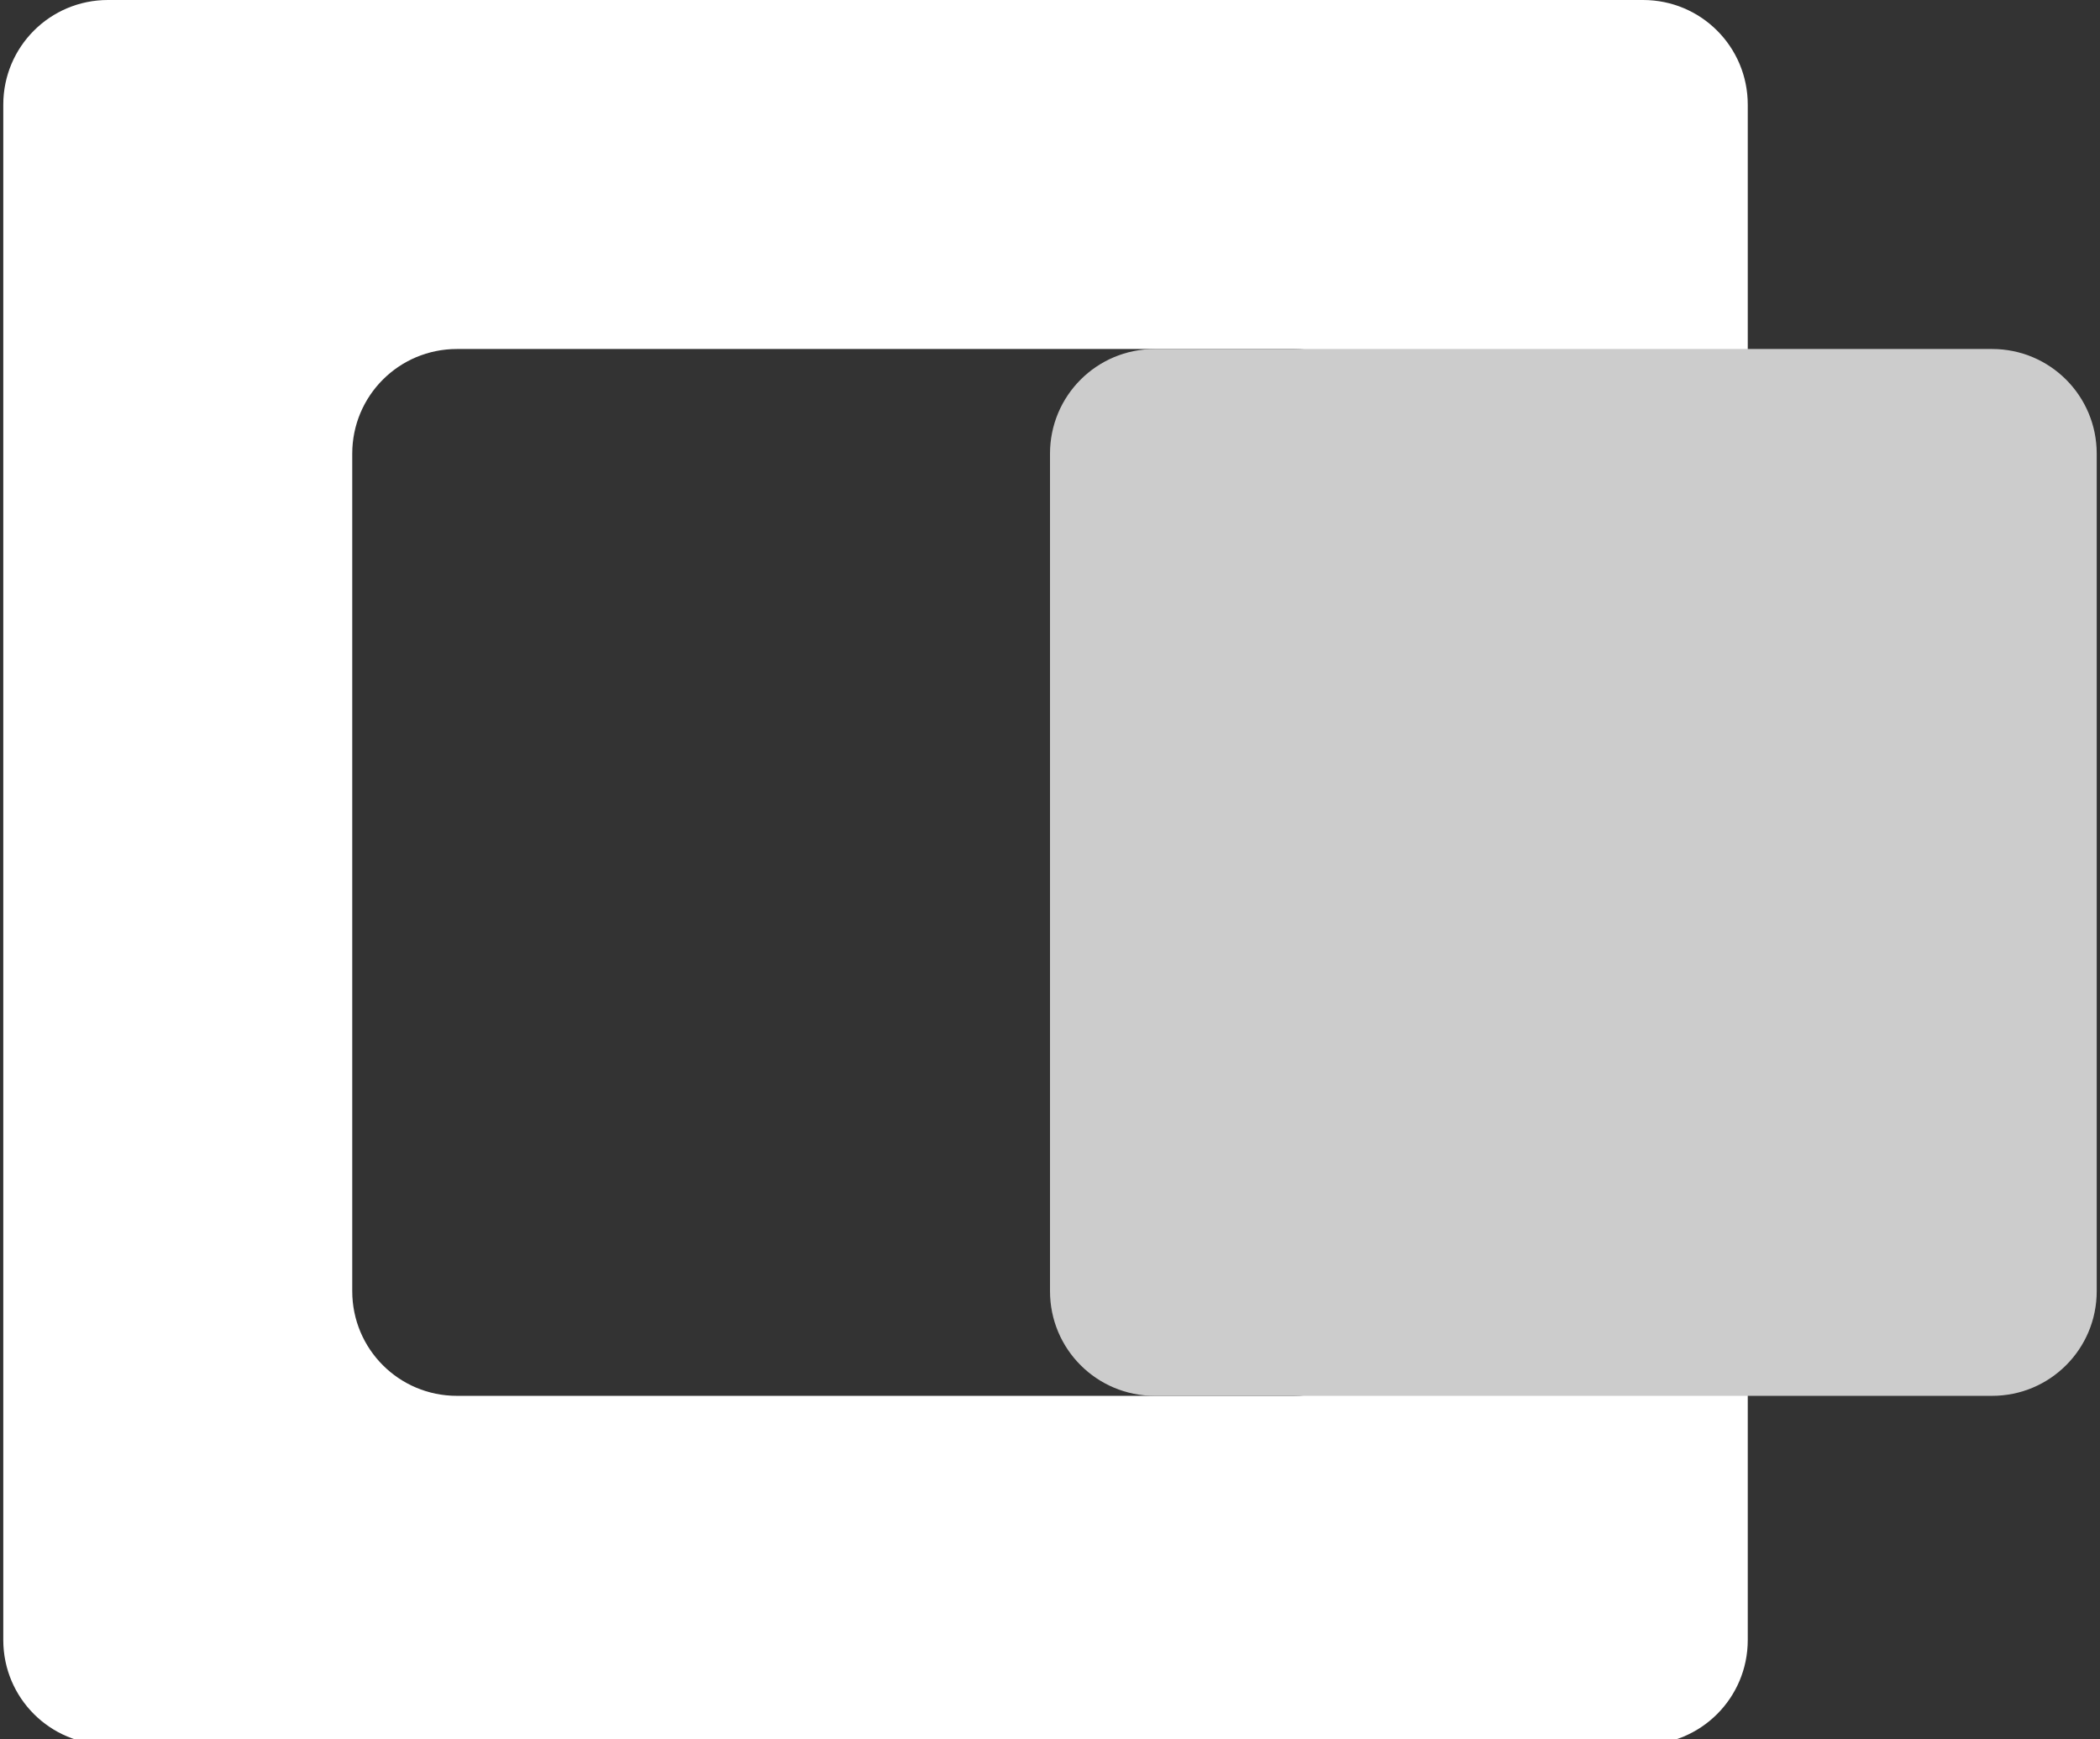
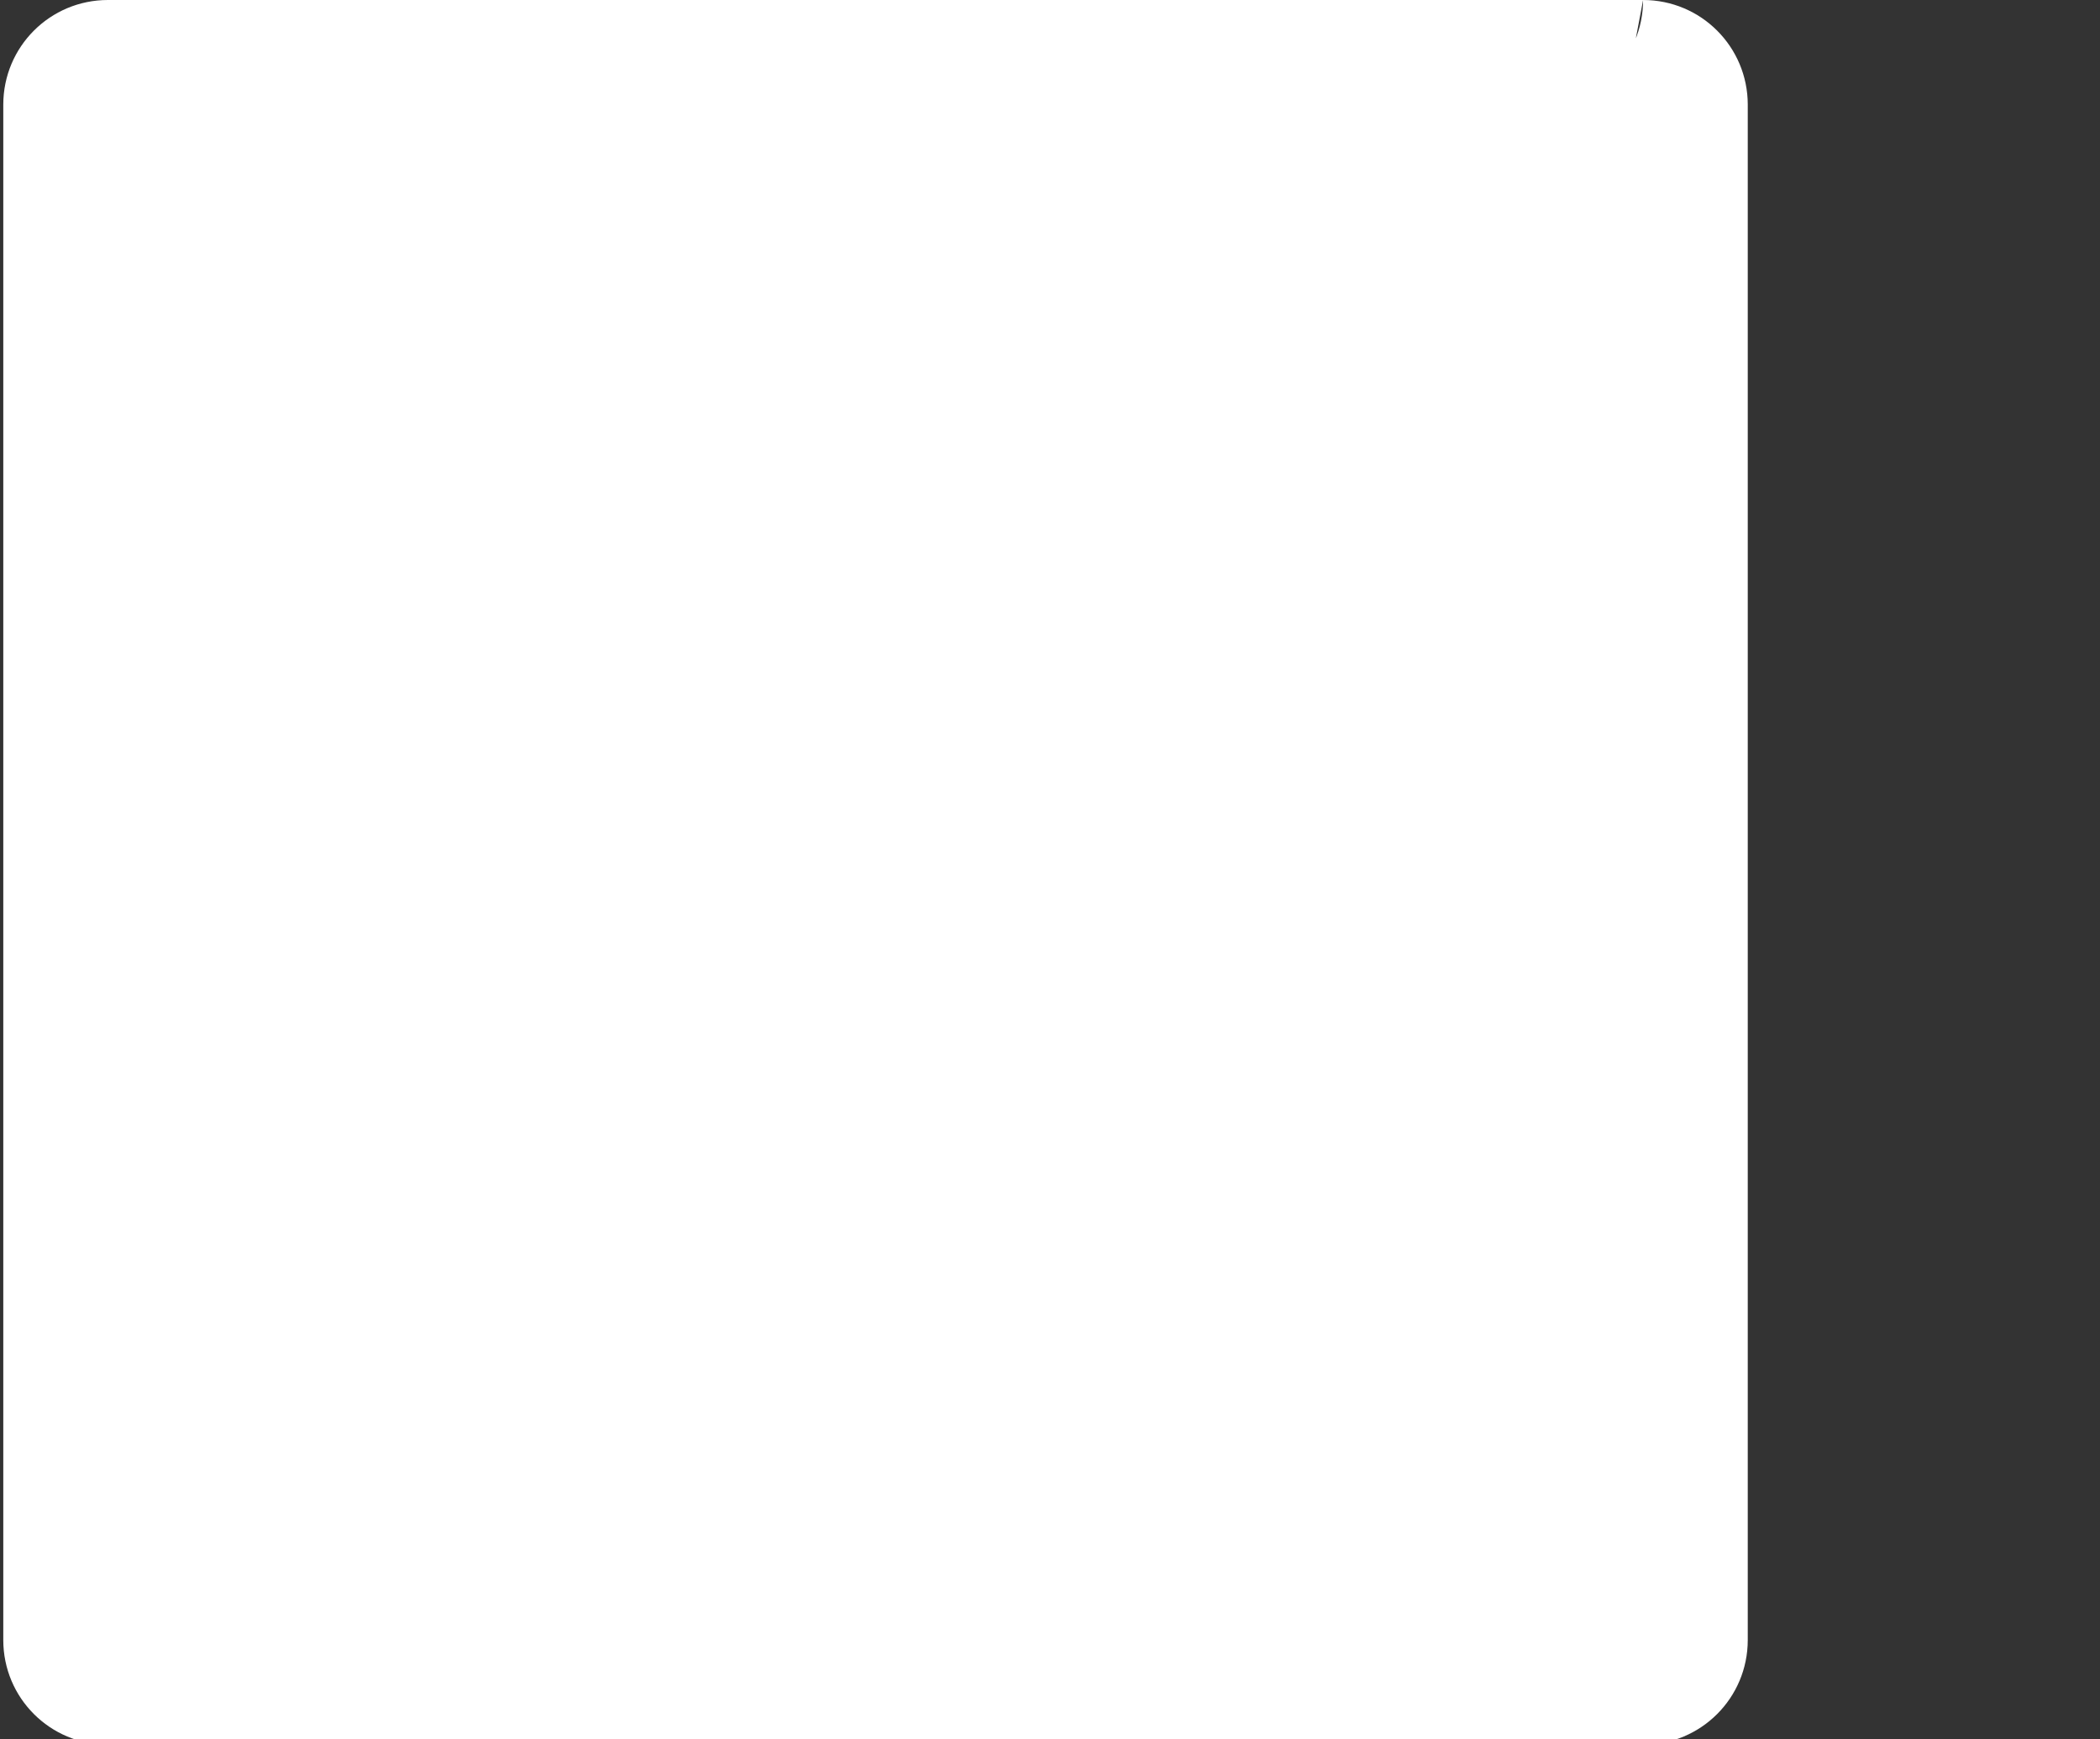
<svg xmlns="http://www.w3.org/2000/svg" version="1.1" id="Livello_1" x="0px" y="0px" viewBox="0 0 128 106" style="enable-background:new 0 0 128 106;" xml:space="preserve">
  <rect x="0" y="0" width="128" height="106" fill="#333333" stroke="none" />
  <style type="text/css">
	.st0{fill:#FFFFFF;}
	.st1{fill:#CCCCCC;}
</style>
  <g>
    <g>
-       <path class="st0" d="M100.15,0H6.58C3.05,0,0.2,2.85,0.2,6.38v93.57c0,3.53,2.85,6.38,6.38,6.38h93.57c3.53,0,6.38-2.85,6.38-6.38    V6.38C106.53,2.85,103.68,0,100.15,0z M85.27,78.69c0,3.53-2.85,6.38-6.38,6.38H27.85c-3.53,0-6.38-2.85-6.38-6.38V27.65    c0-3.53,2.85-6.38,6.38-6.38h51.04c3.53,0,6.38,2.85,6.38,6.38V78.69z" />
-       <path class="st1" d="M127.8,27.65v51.04c0,3.53-2.85,6.38-6.38,6.38H70.38c-3.53,0-6.38-2.85-6.38-6.38V27.65    c0-3.53,2.85-6.38,6.38-6.38h51.04C124.95,21.27,127.8,24.12,127.8,27.65z" />
+       <path class="st0" d="M100.15,0H6.58C3.05,0,0.2,2.85,0.2,6.38v93.57c0,3.53,2.85,6.38,6.38,6.38h93.57c3.53,0,6.38-2.85,6.38-6.38    V6.38C106.53,2.85,103.68,0,100.15,0z c0,3.53-2.85,6.38-6.38,6.38H27.85c-3.53,0-6.38-2.85-6.38-6.38V27.65    c0-3.53,2.85-6.38,6.38-6.38h51.04c3.53,0,6.38,2.85,6.38,6.38V78.69z" />
    </g>
  </g>
</svg>